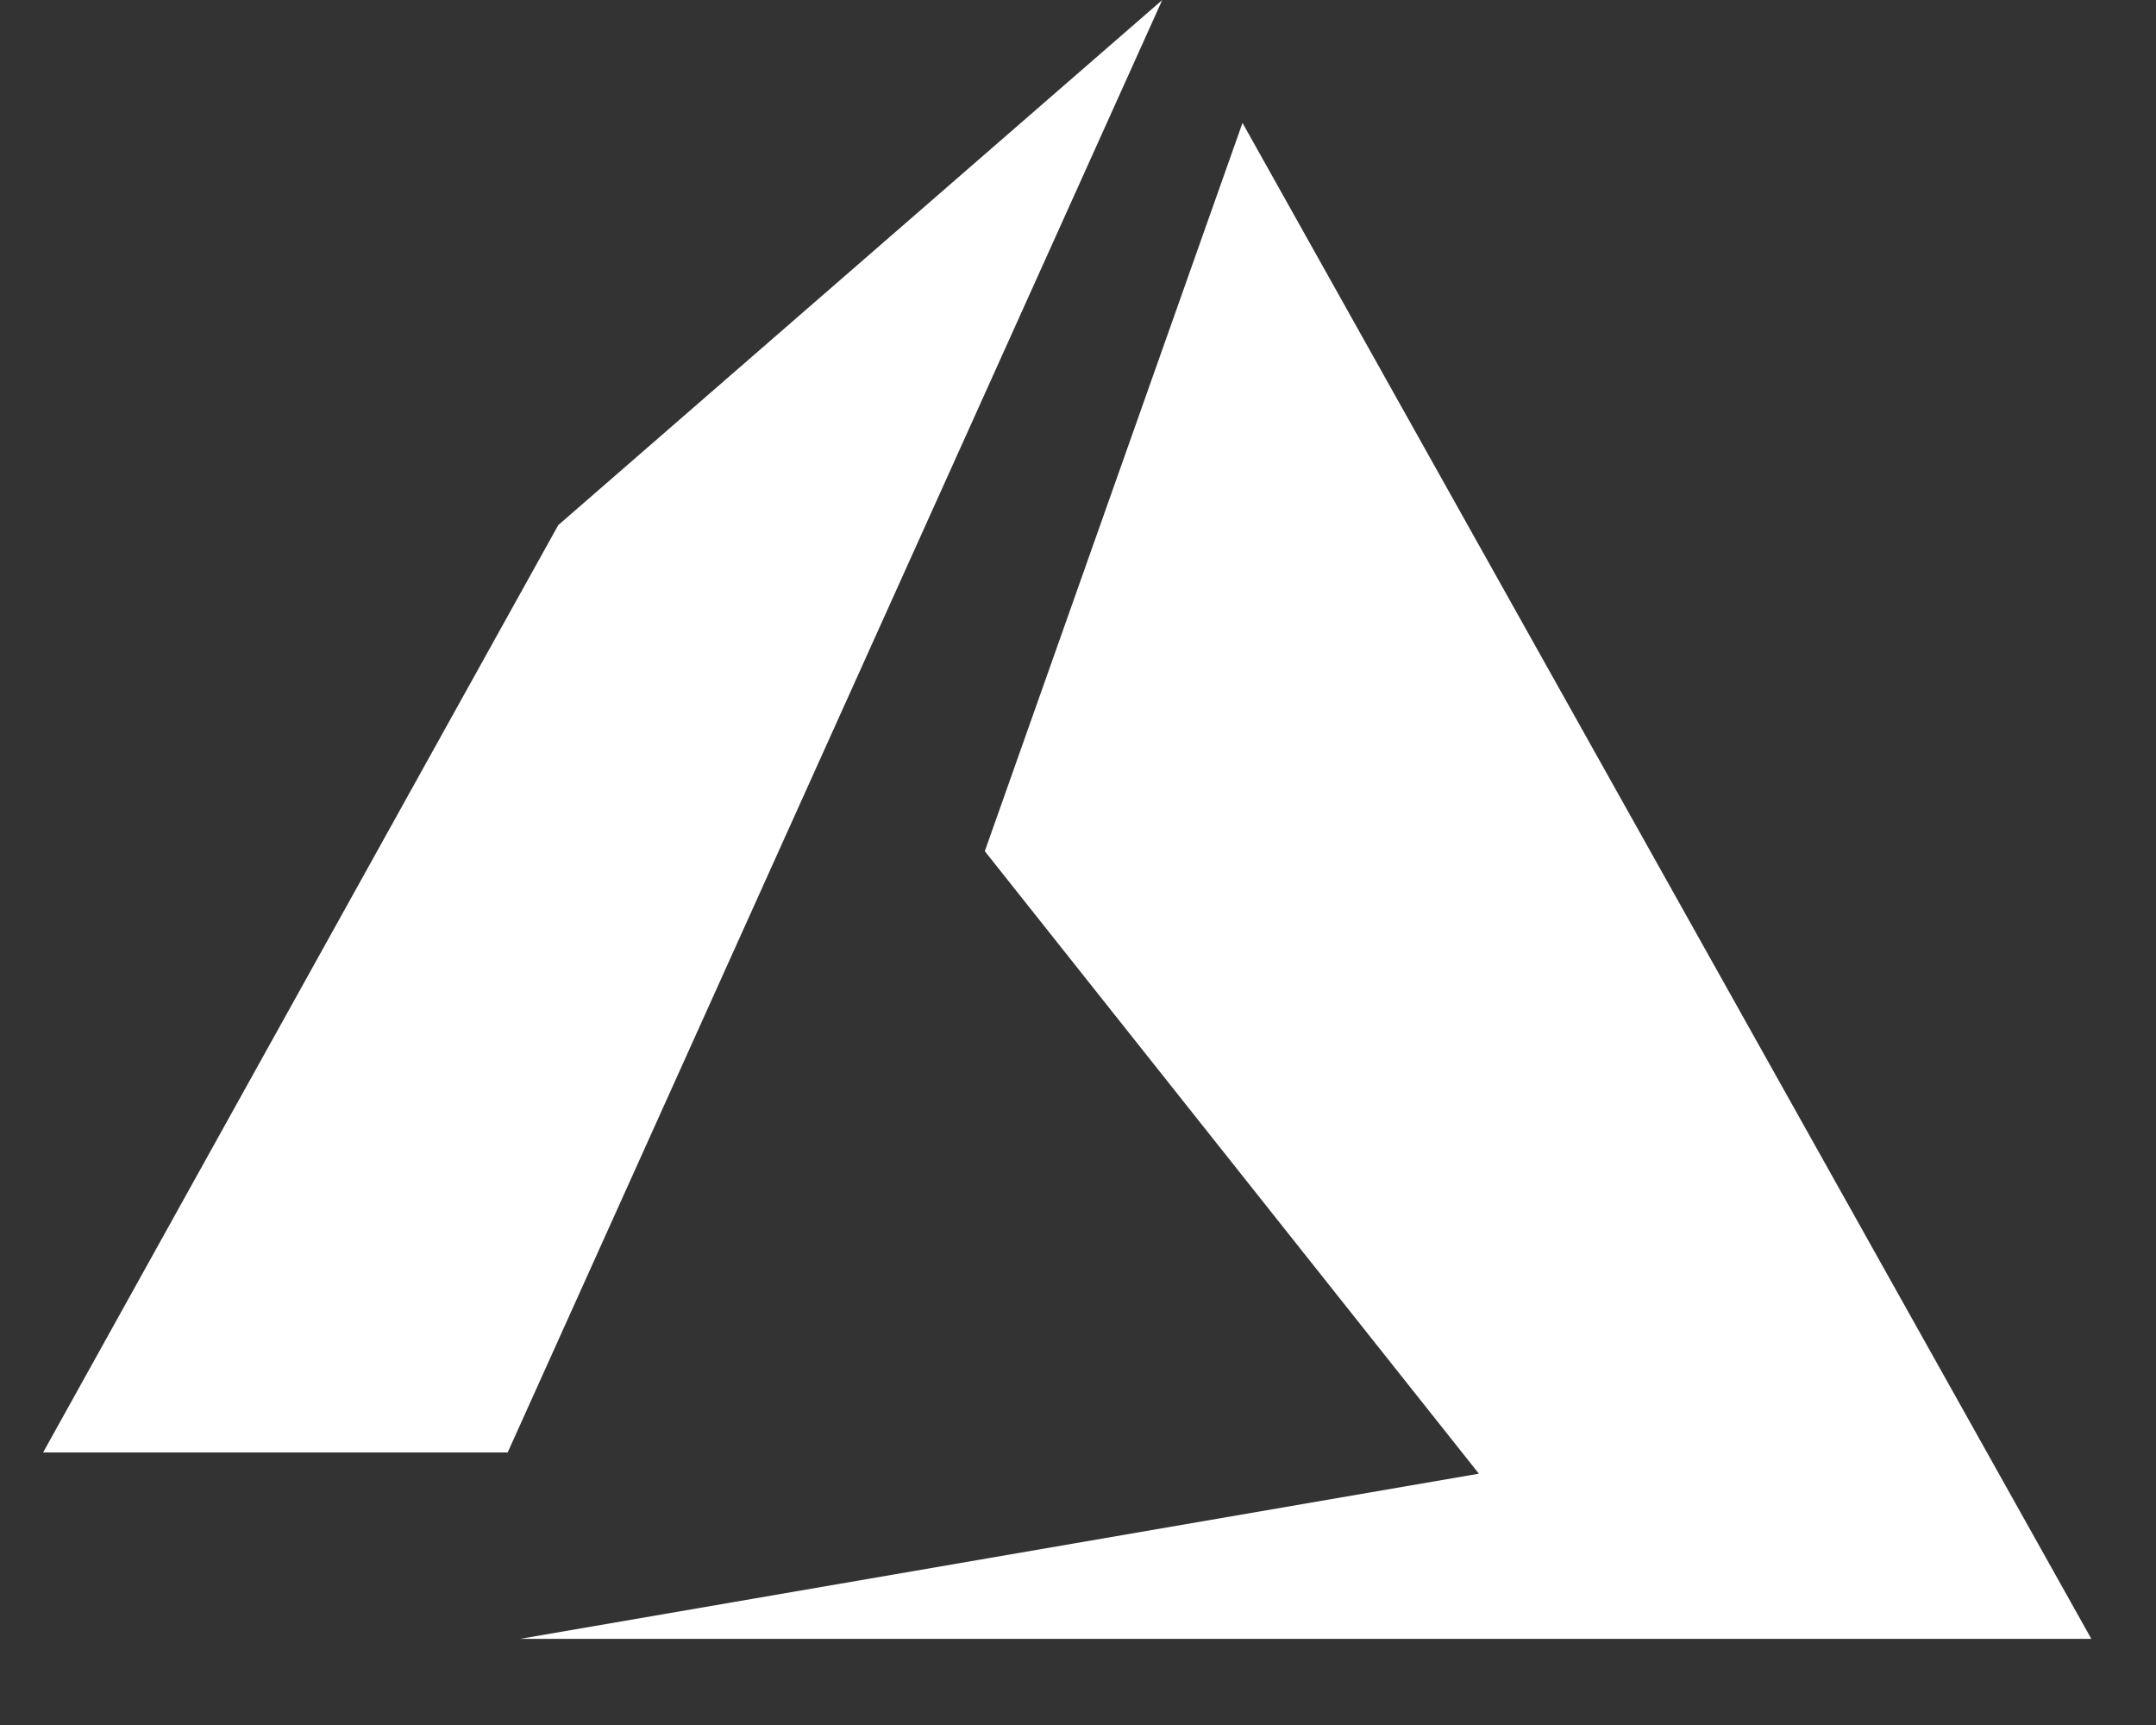
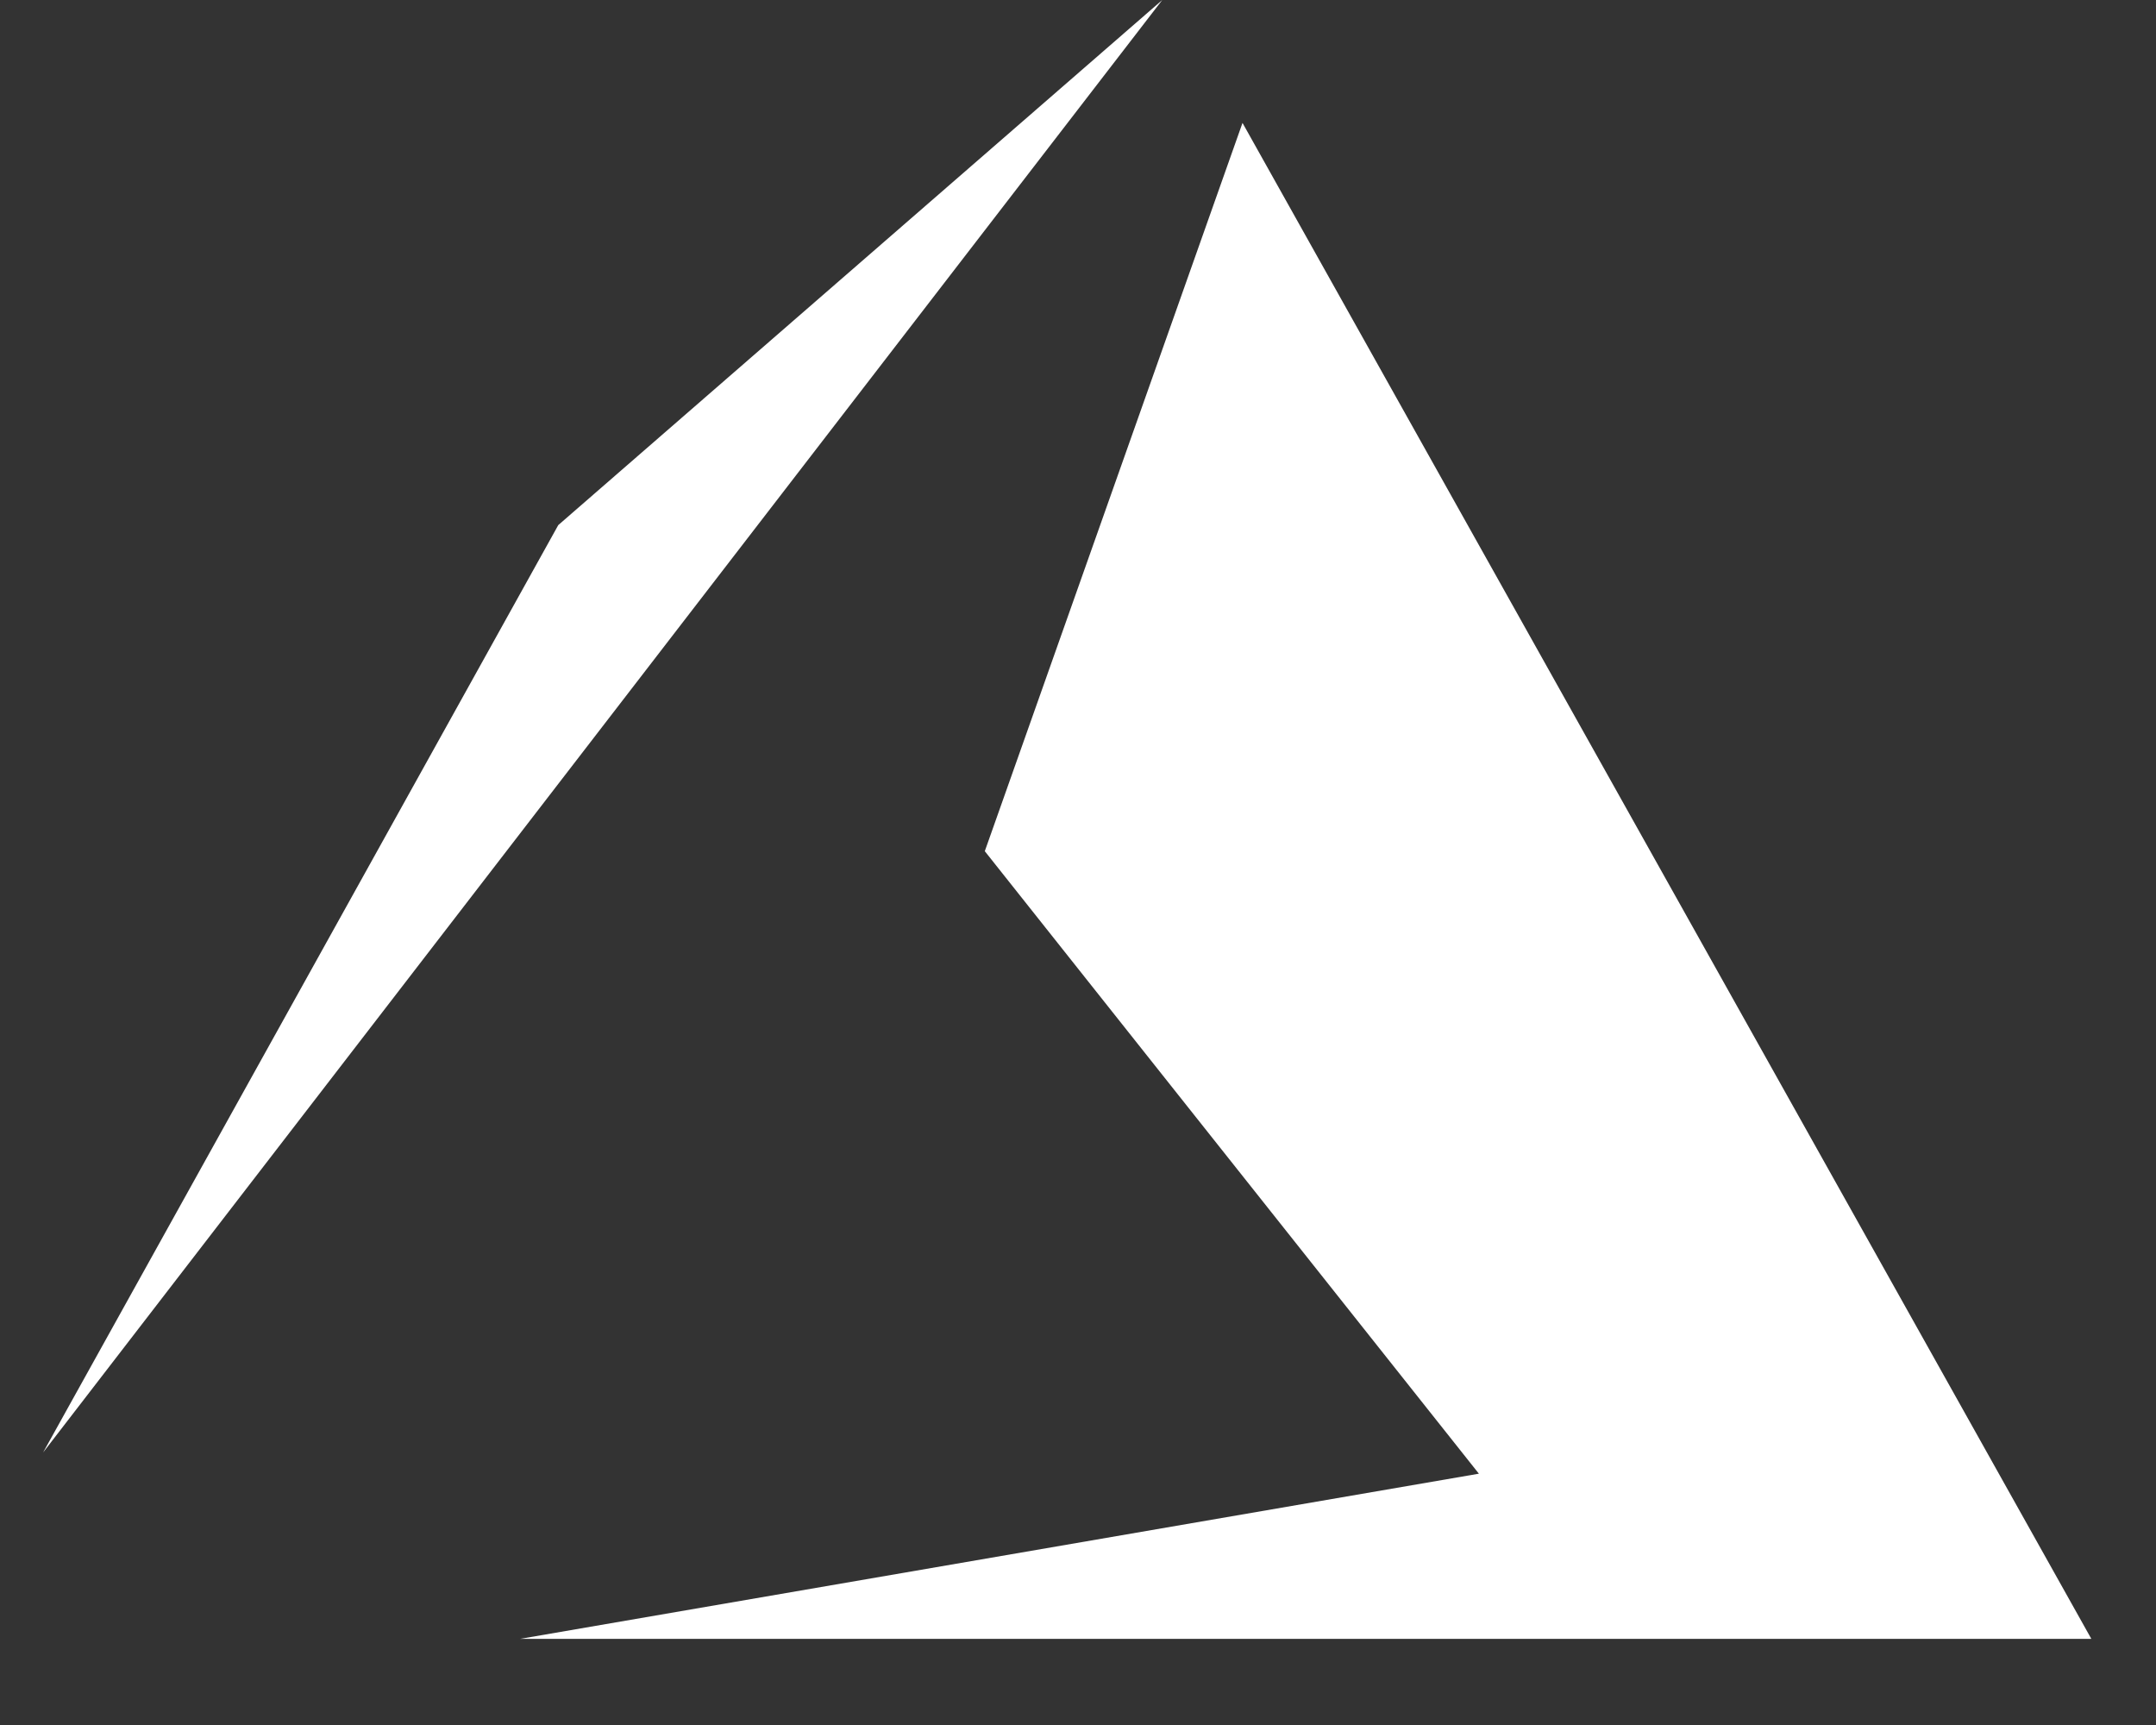
<svg xmlns="http://www.w3.org/2000/svg" width="100" height="80" fill="none">
  <rect width="100%" height="100%" fill="#333333" stroke="none" />
-   <path d="m53.905.003-28.012 24.35L2 67.36h21.547L53.906.003ZM57.63 5.7 45.677 39.475l22.917 28.87-44.464 7.659H97L57.63 5.7Z" fill="#fff" />
+   <path d="m53.905.003-28.012 24.35L2 67.36L53.906.003ZM57.63 5.7 45.677 39.475l22.917 28.87-44.464 7.659H97L57.63 5.7Z" fill="#fff" />
</svg>